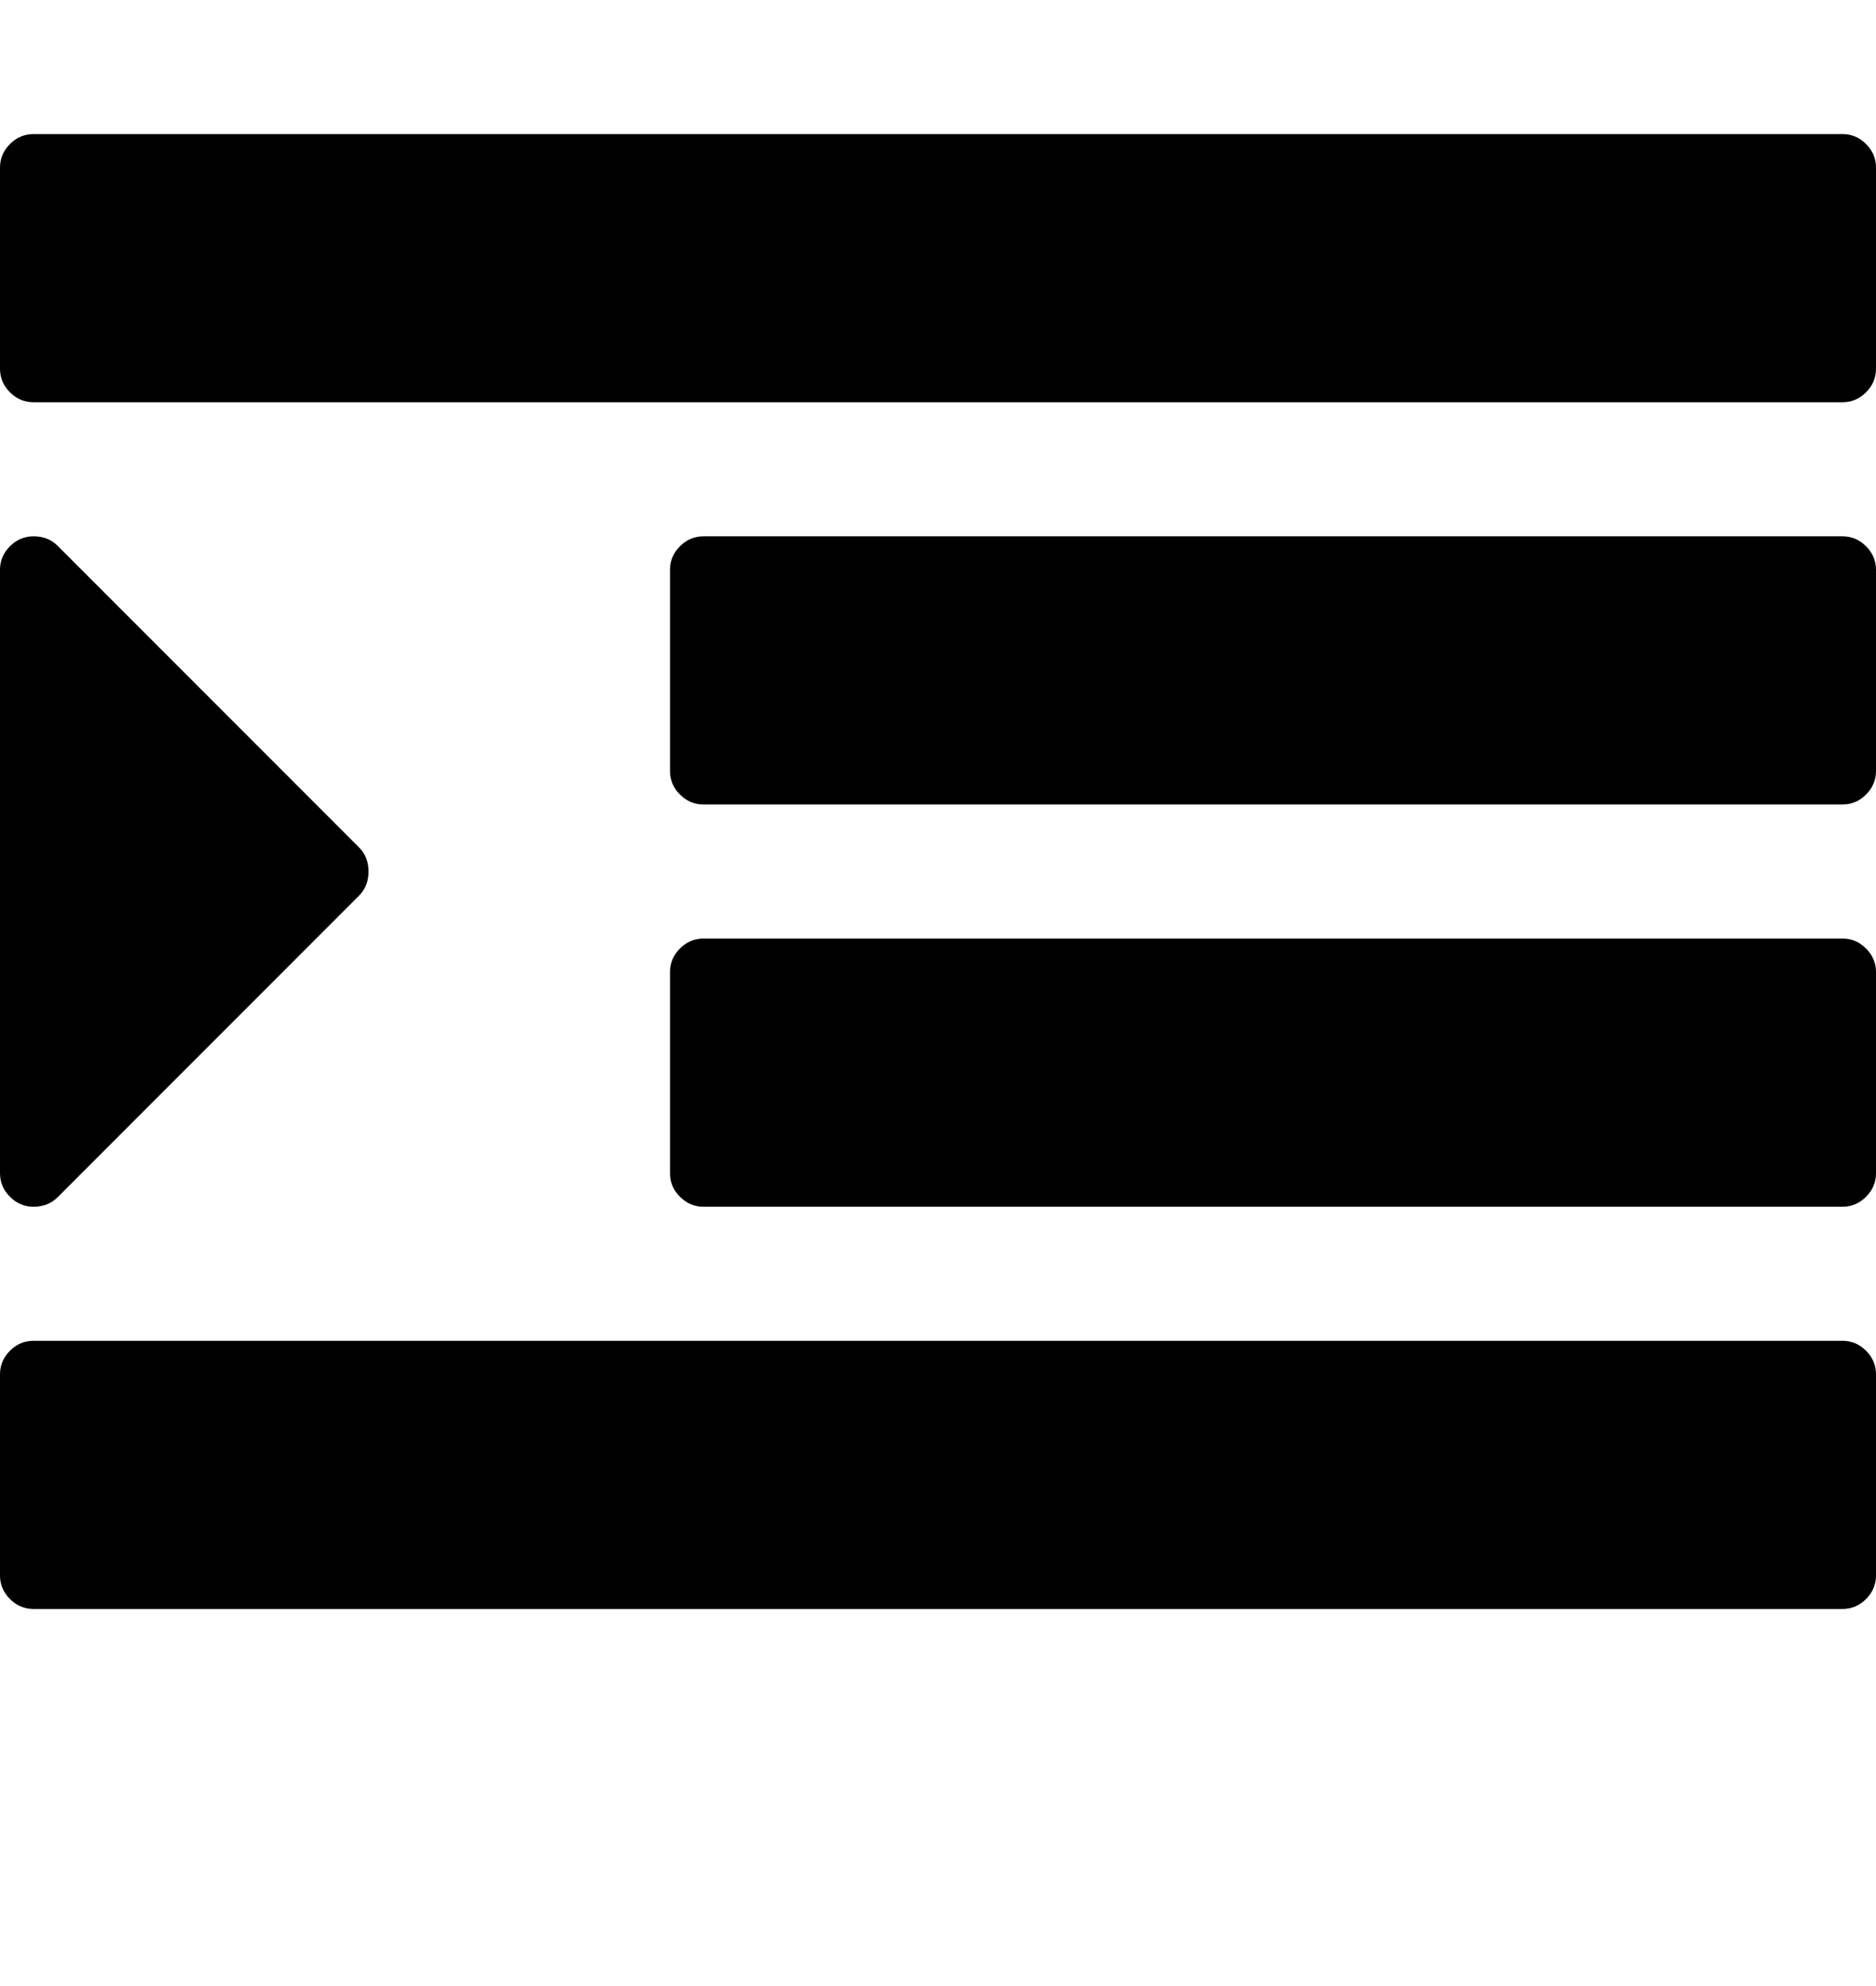
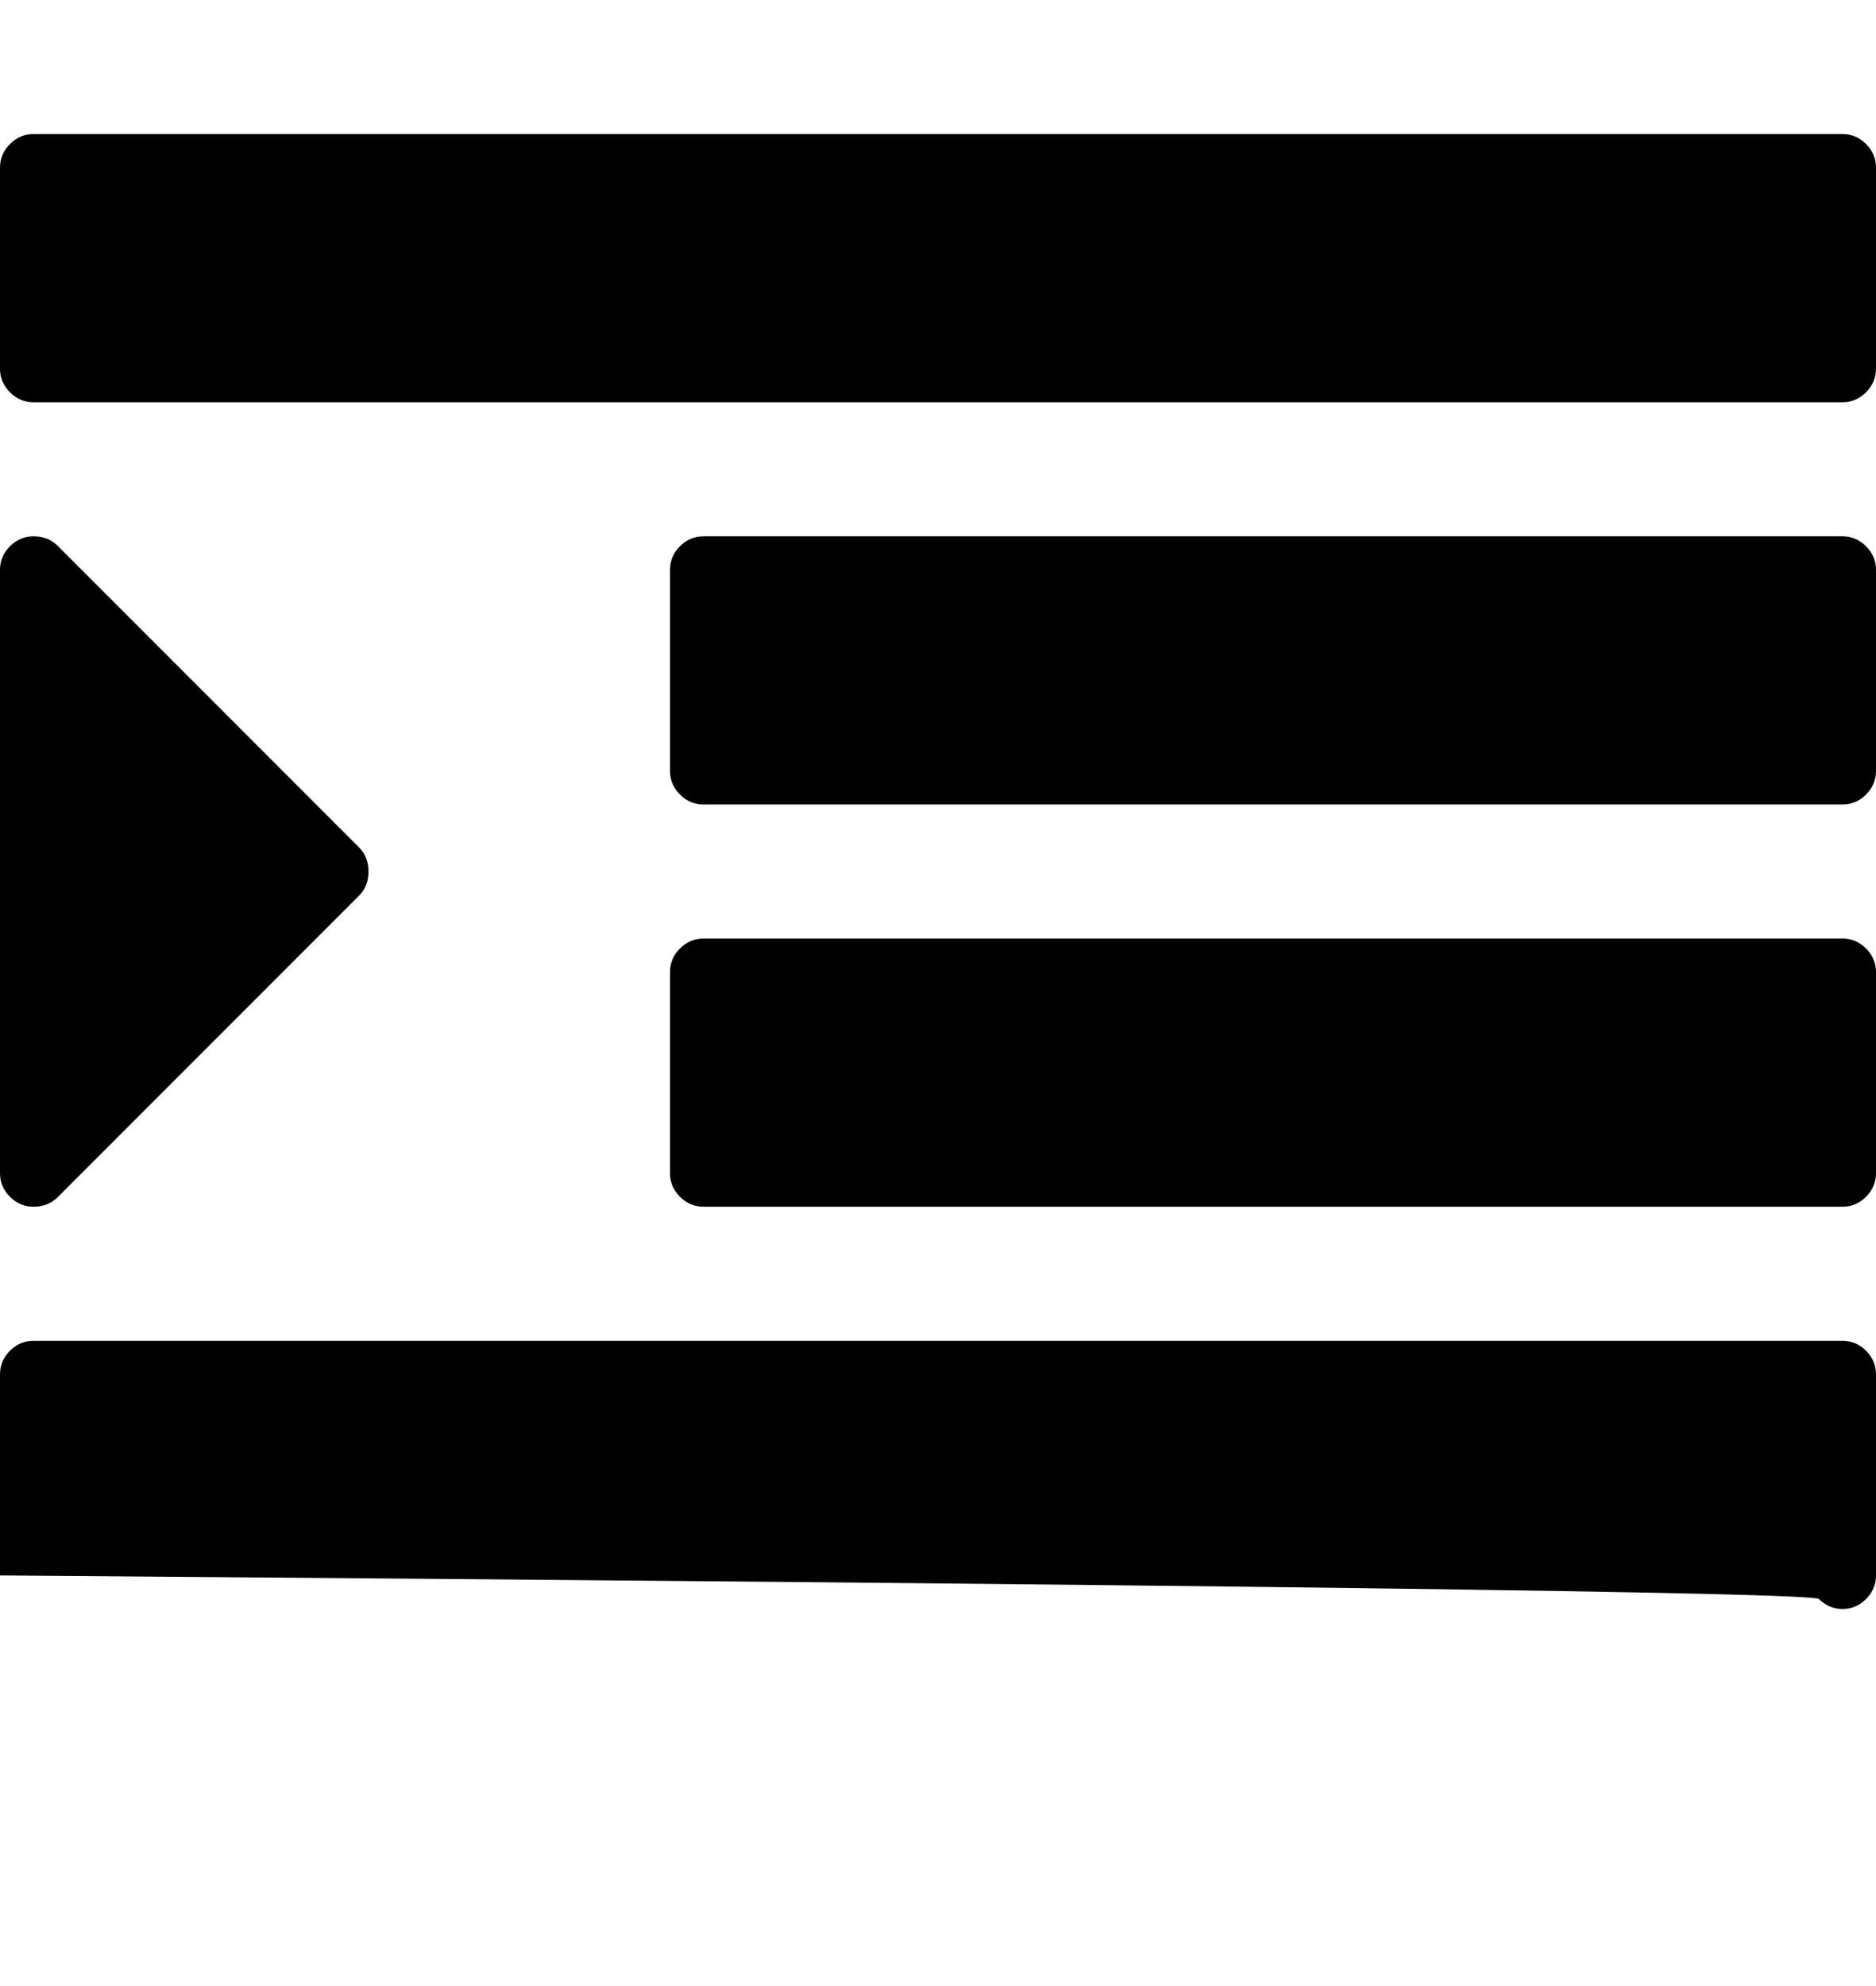
<svg xmlns="http://www.w3.org/2000/svg" version="1.1" id="indent" viewBox="0 0 1792 1896.083">
-   <path d="M352 832q0 14-9 23L55 1143q-9 9-23 9-13 0-22.5-9.5T0 1120V544q0-13 9.5-22.5T32 512q14 0 23 9l288 288q9 9 9 23zm1440 480v192q0 13-9.5 22.5t-22.5 9.5H32q-13 0-22.5-9.5T0 1504v-192q0-13 9.5-22.5T32 1280h1728q13 0 22.5 9.5t9.5 22.5zm0-384v192q0 13-9.5 22.5t-22.5 9.5H672q-13 0-22.5-9.5T640 1120V928q0-13 9.5-22.5T672 896h1088q13 0 22.5 9.5t9.5 22.5zm0-384v192q0 13-9.5 22.5T1760 768H672q-13 0-22.5-9.5T640 736V544q0-13 9.5-22.5T672 512h1088q13 0 22.5 9.5t9.5 22.5zm0-384v192q0 13-9.5 22.5T1760 384H32q-13 0-22.5-9.5T0 352V160q0-13 9.5-22.5T32 128h1728q13 0 22.5 9.5t9.5 22.5z" />
+   <path d="M352 832q0 14-9 23L55 1143q-9 9-23 9-13 0-22.5-9.5T0 1120V544q0-13 9.5-22.5T32 512q14 0 23 9l288 288q9 9 9 23zm1440 480v192q0 13-9.5 22.5t-22.5 9.5q-13 0-22.5-9.5T0 1504v-192q0-13 9.5-22.5T32 1280h1728q13 0 22.5 9.5t9.5 22.5zm0-384v192q0 13-9.5 22.5t-22.5 9.5H672q-13 0-22.5-9.5T640 1120V928q0-13 9.5-22.5T672 896h1088q13 0 22.5 9.5t9.5 22.5zm0-384v192q0 13-9.5 22.5T1760 768H672q-13 0-22.5-9.5T640 736V544q0-13 9.5-22.5T672 512h1088q13 0 22.5 9.5t9.5 22.5zm0-384v192q0 13-9.5 22.5T1760 384H32q-13 0-22.5-9.5T0 352V160q0-13 9.5-22.5T32 128h1728q13 0 22.5 9.5t9.5 22.5z" />
</svg>